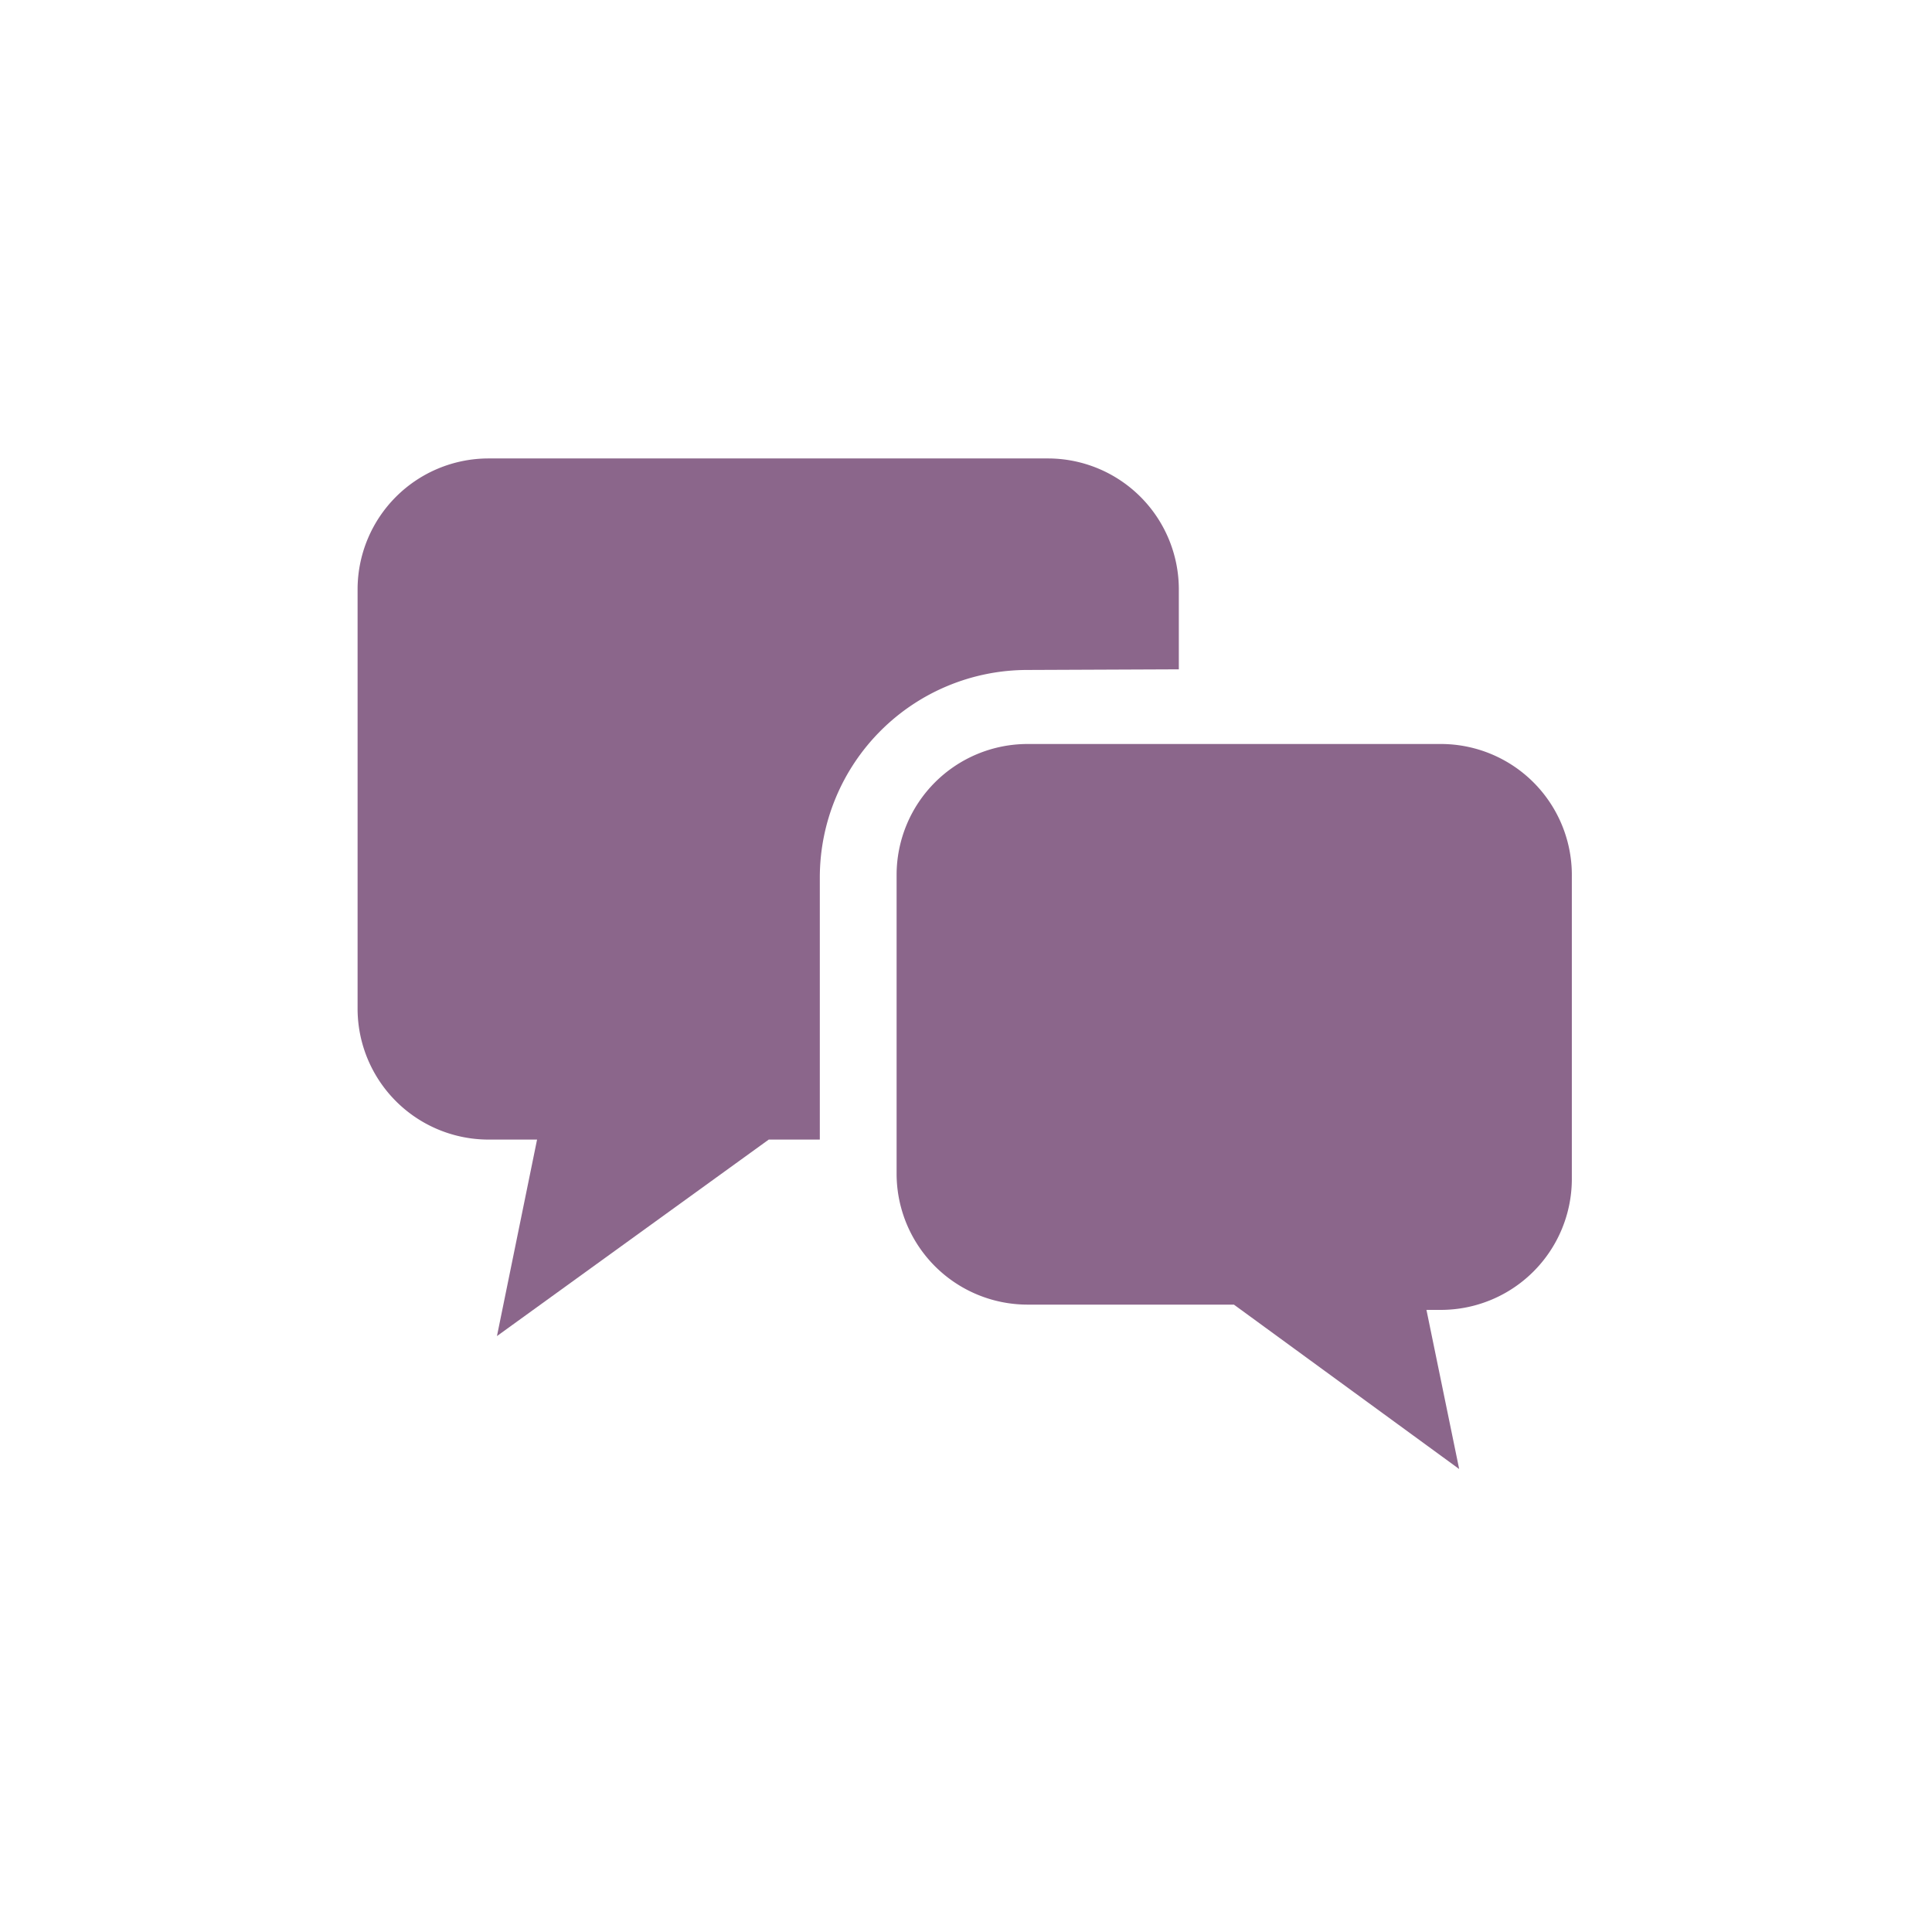
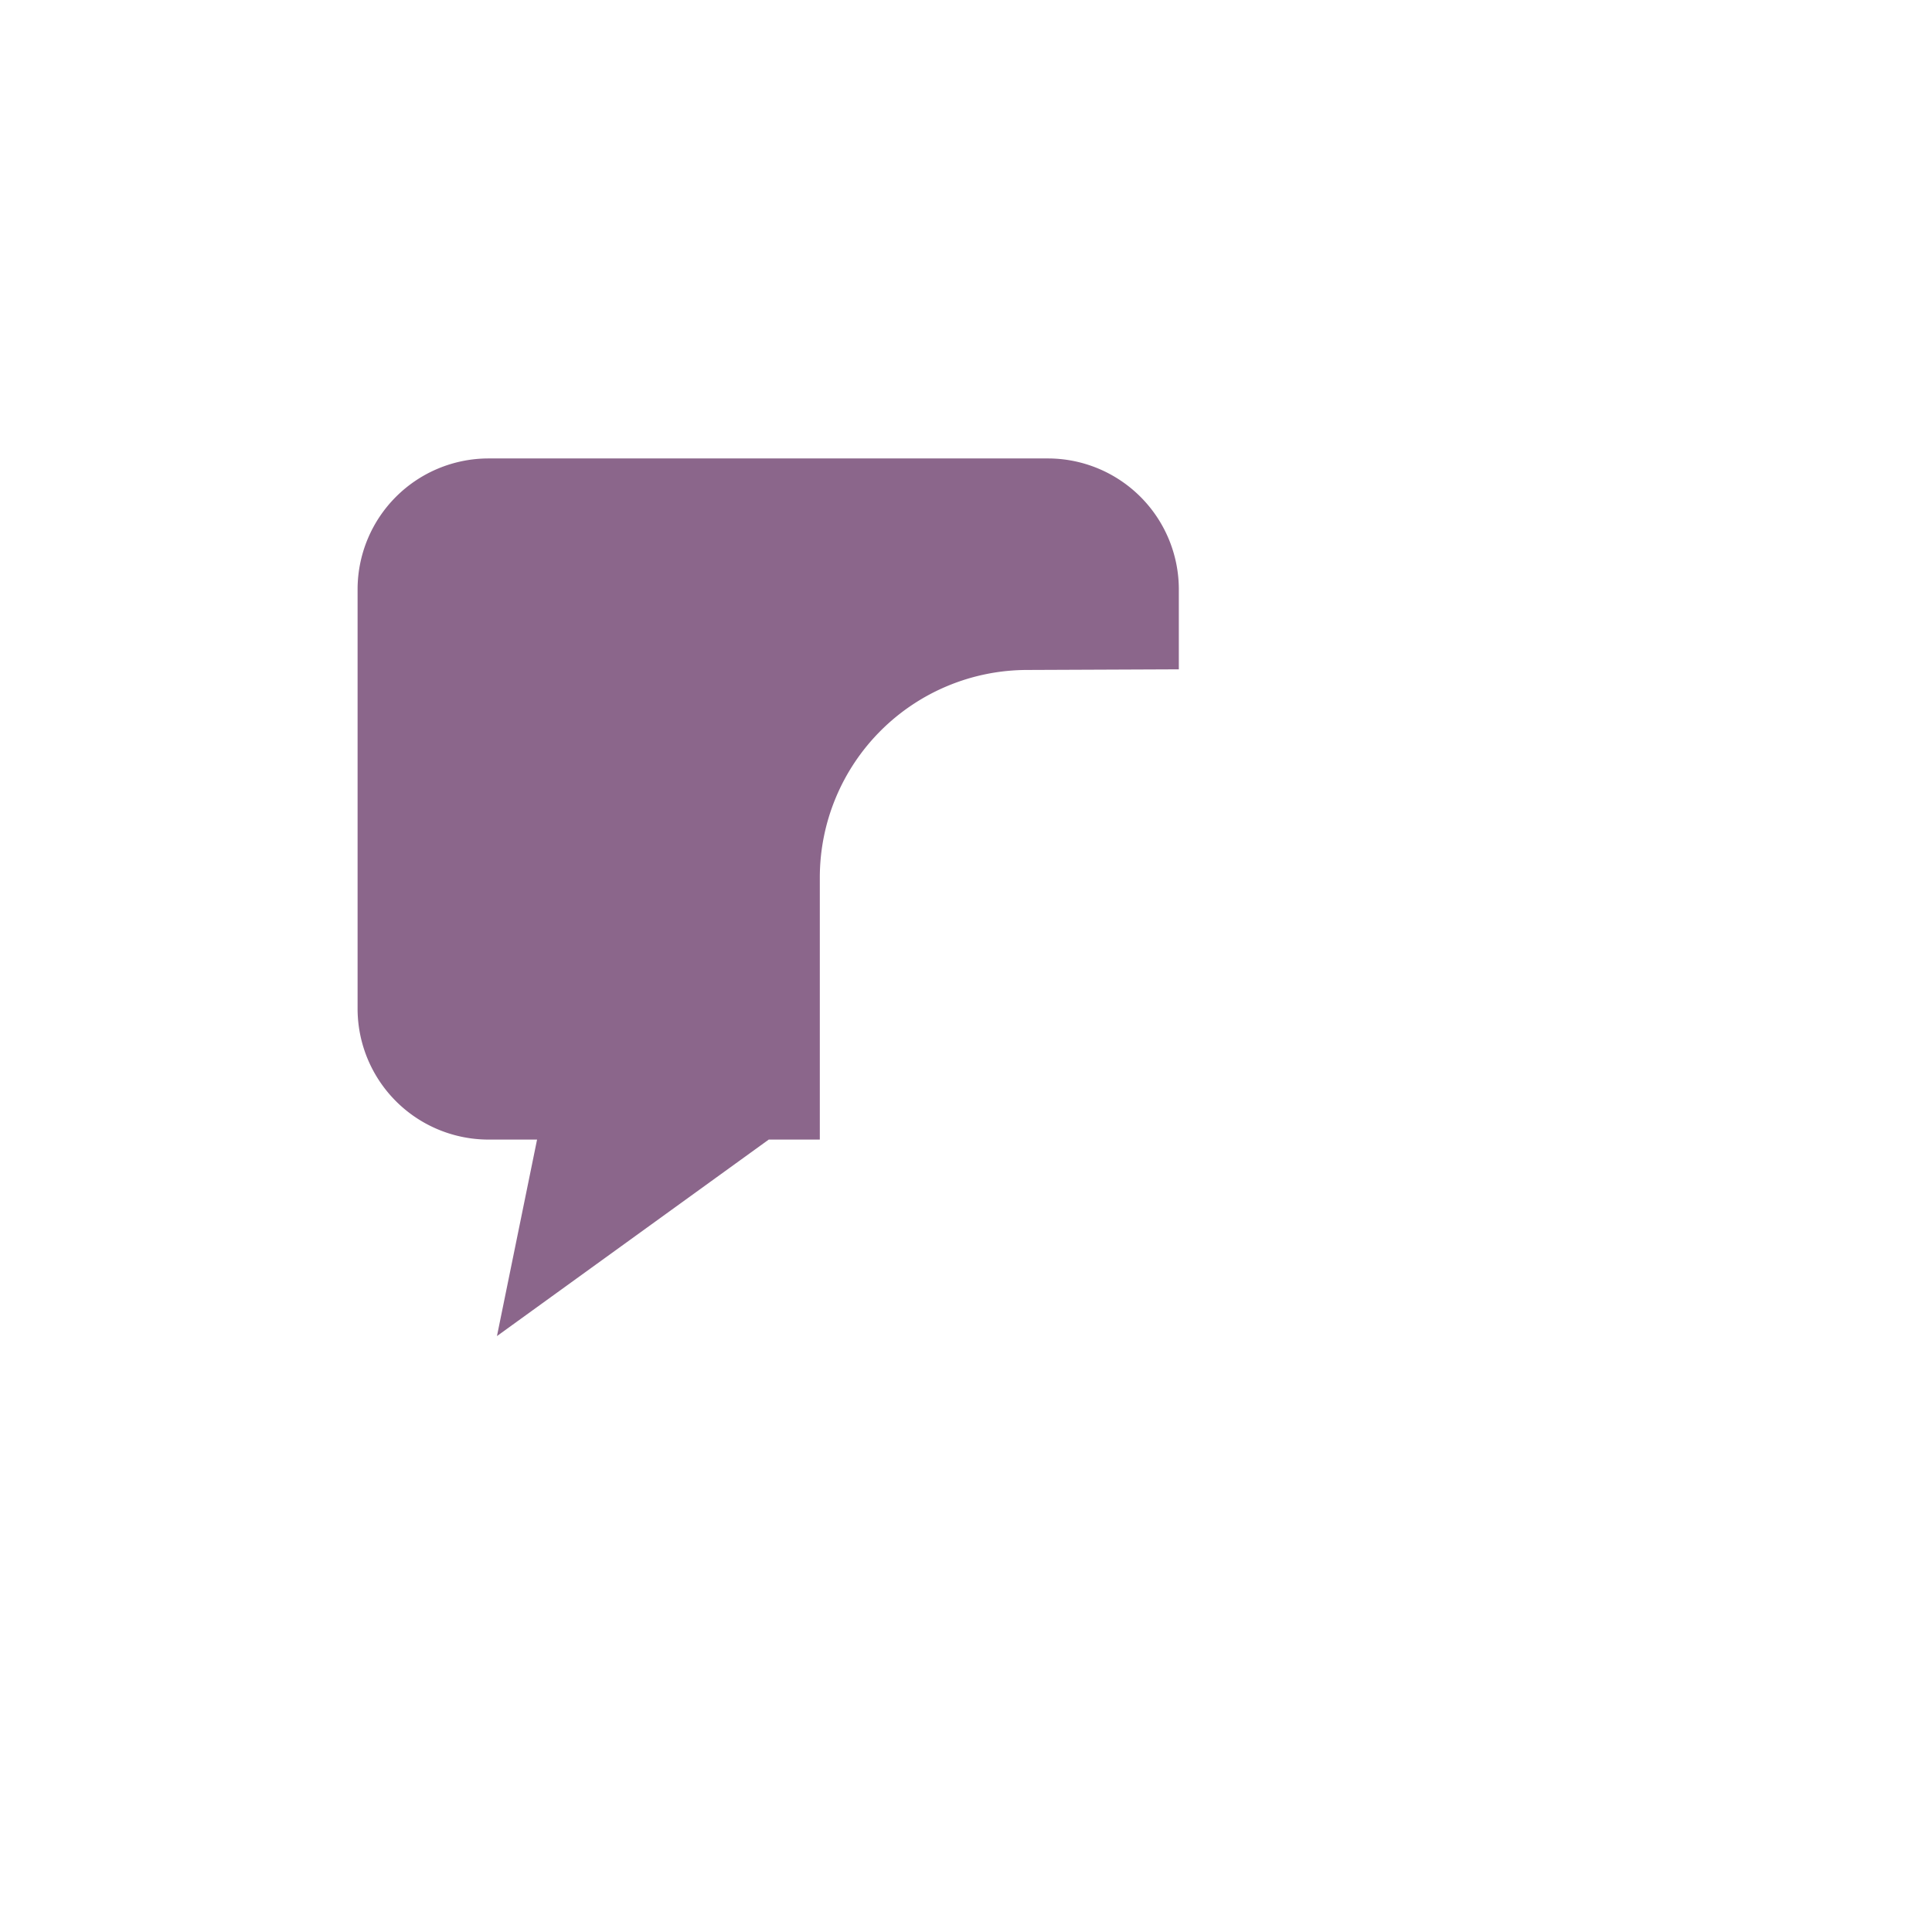
<svg xmlns="http://www.w3.org/2000/svg" width="33.714" height="33.714" viewBox="0 0 33.714 33.714">
-   <rect width="33.714" height="33.714" fill="none" />
  <path d="M19.791,10.68V9.286A2.286,2.286,0,0,0,17.506,7H7.746A2.286,2.286,0,0,0,5.46,9.286V16.6a2.286,2.286,0,0,0,2.286,2.286h.846l-.7,3.429,4.743-3.429h.891V14.314a3.623,3.623,0,0,1,3.623-3.623Z" transform="translate(0.78 1)" fill="#8b668b" />
-   <path d="M23.187,11.36H15.976a2.286,2.286,0,0,0-2.286,2.286v5.211a2.286,2.286,0,0,0,2.286,2.286h3.6l3.931,2.869-.571-2.777h.251a2.286,2.286,0,0,0,2.286-2.286v-5.28a2.286,2.286,0,0,0-2.286-2.309Z" transform="translate(1.956 1.623)" fill="#8b668b" />
</svg>